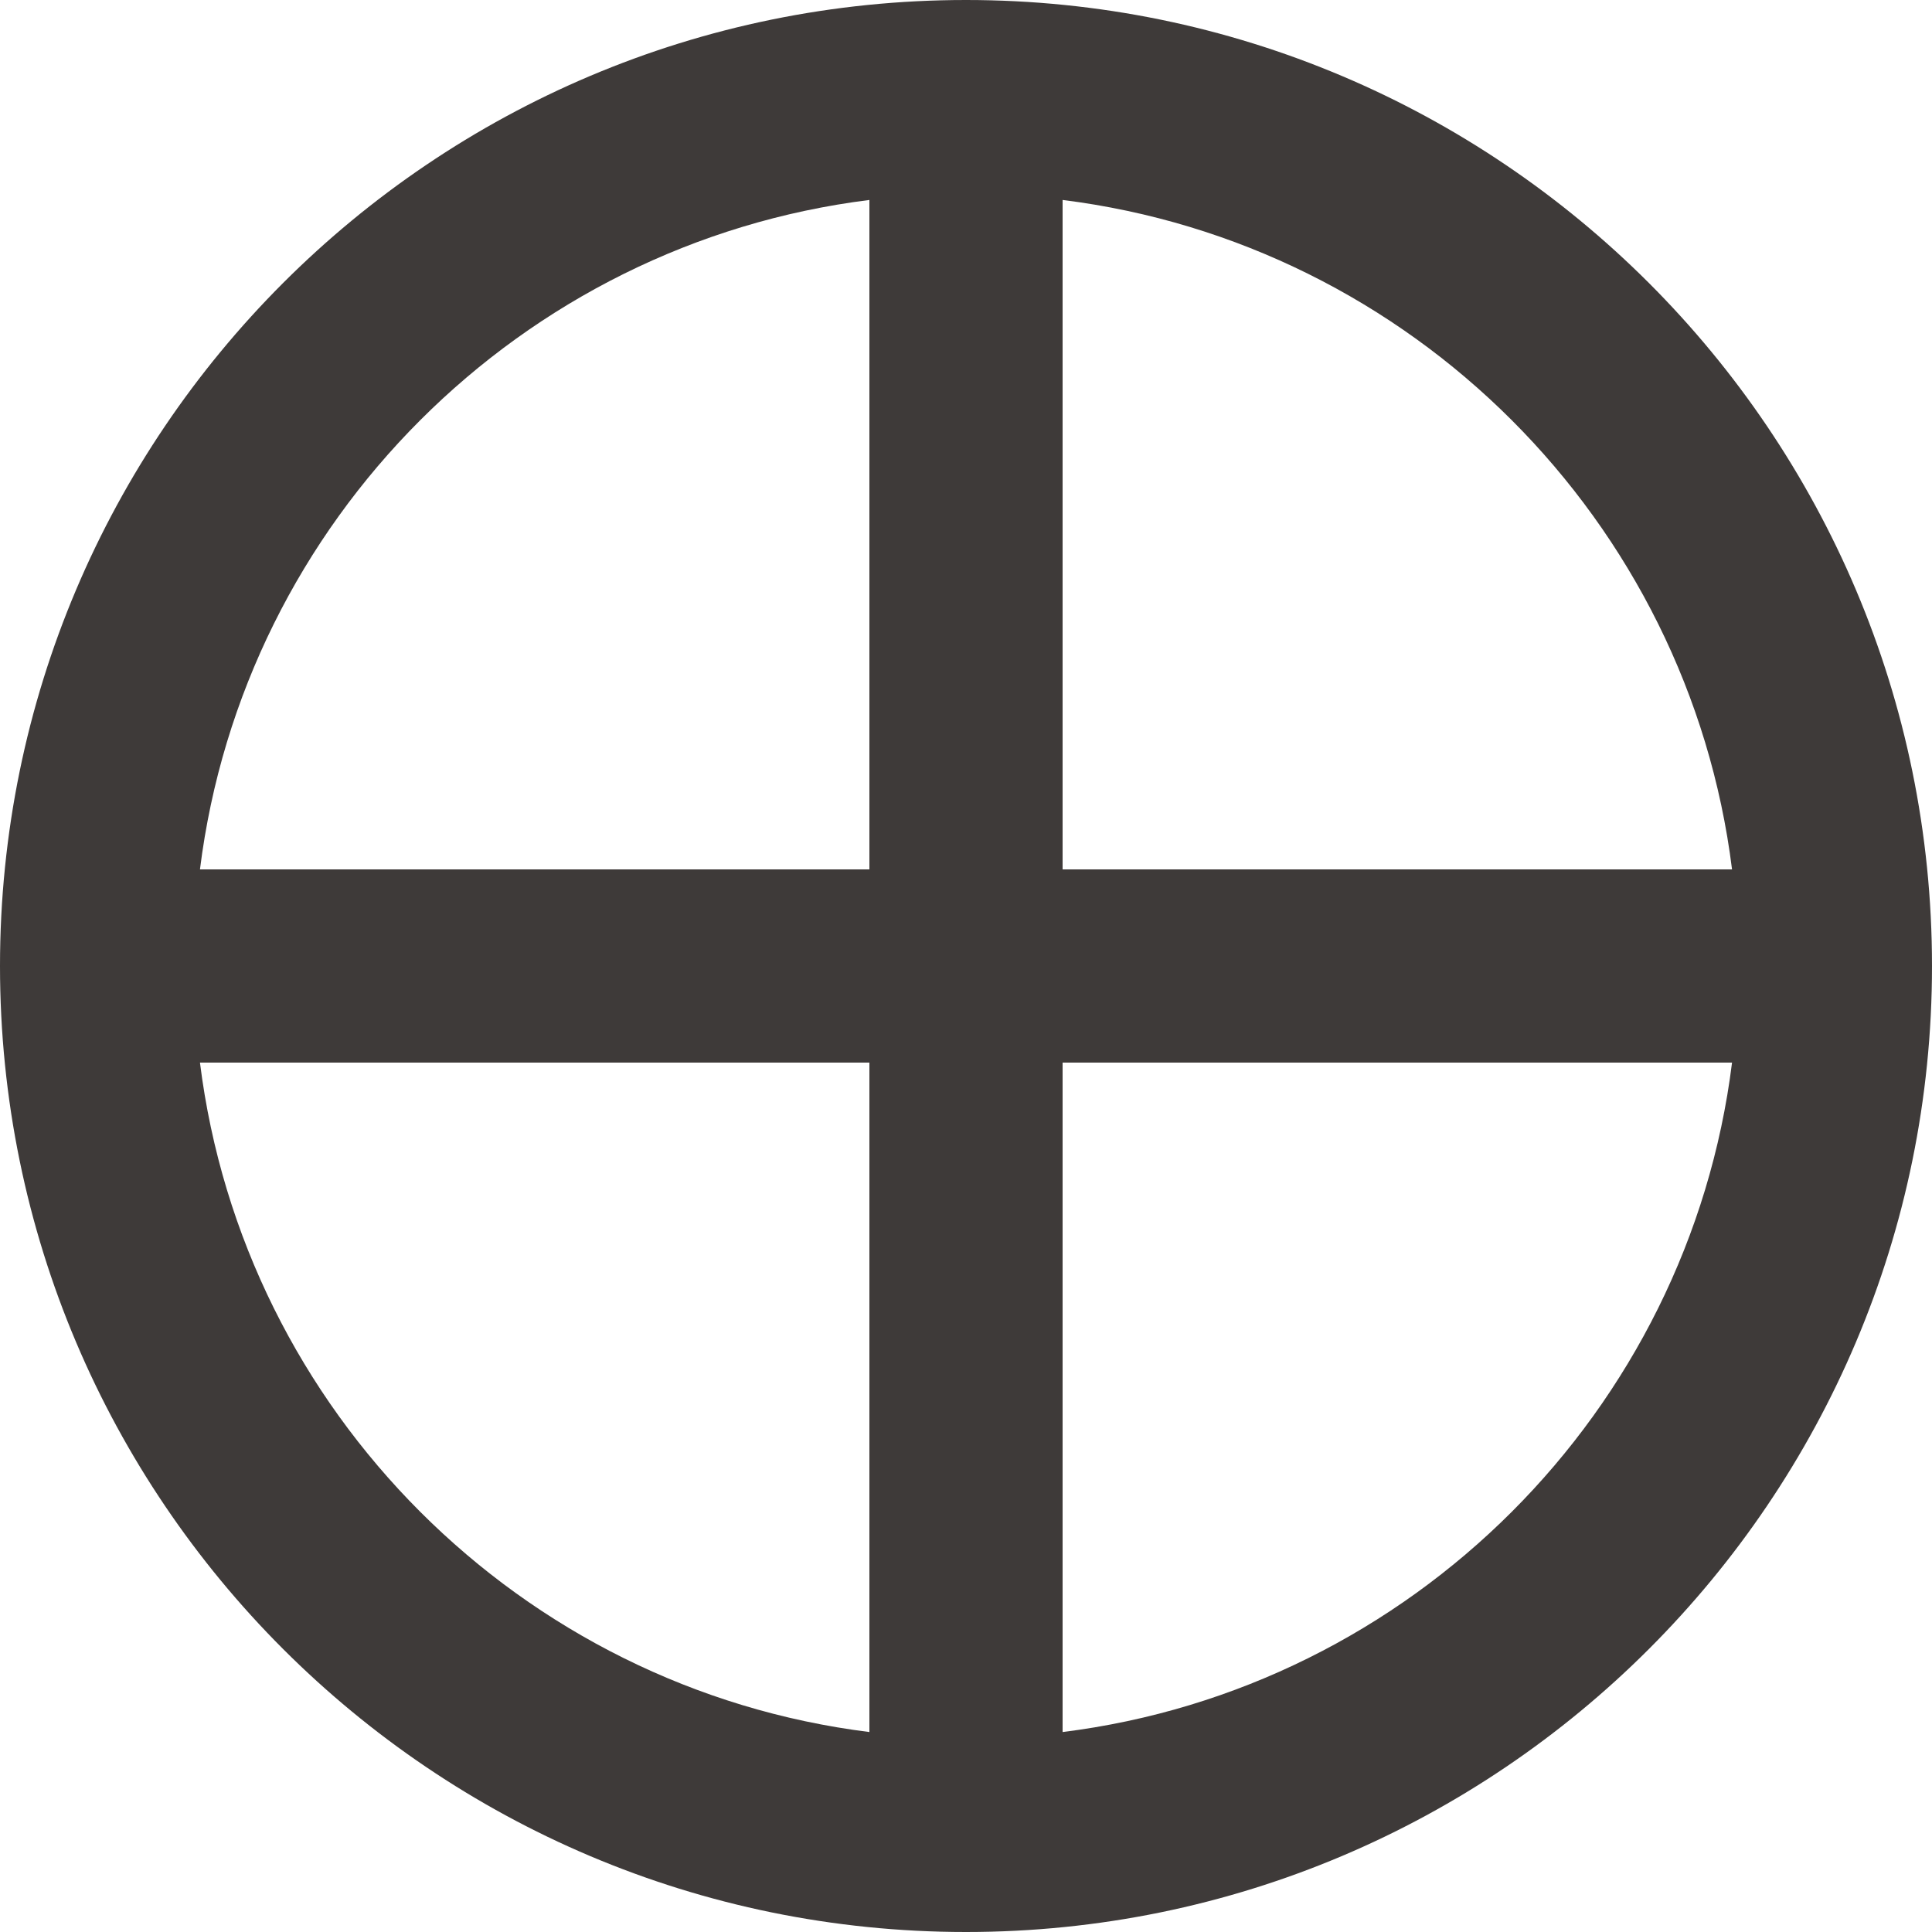
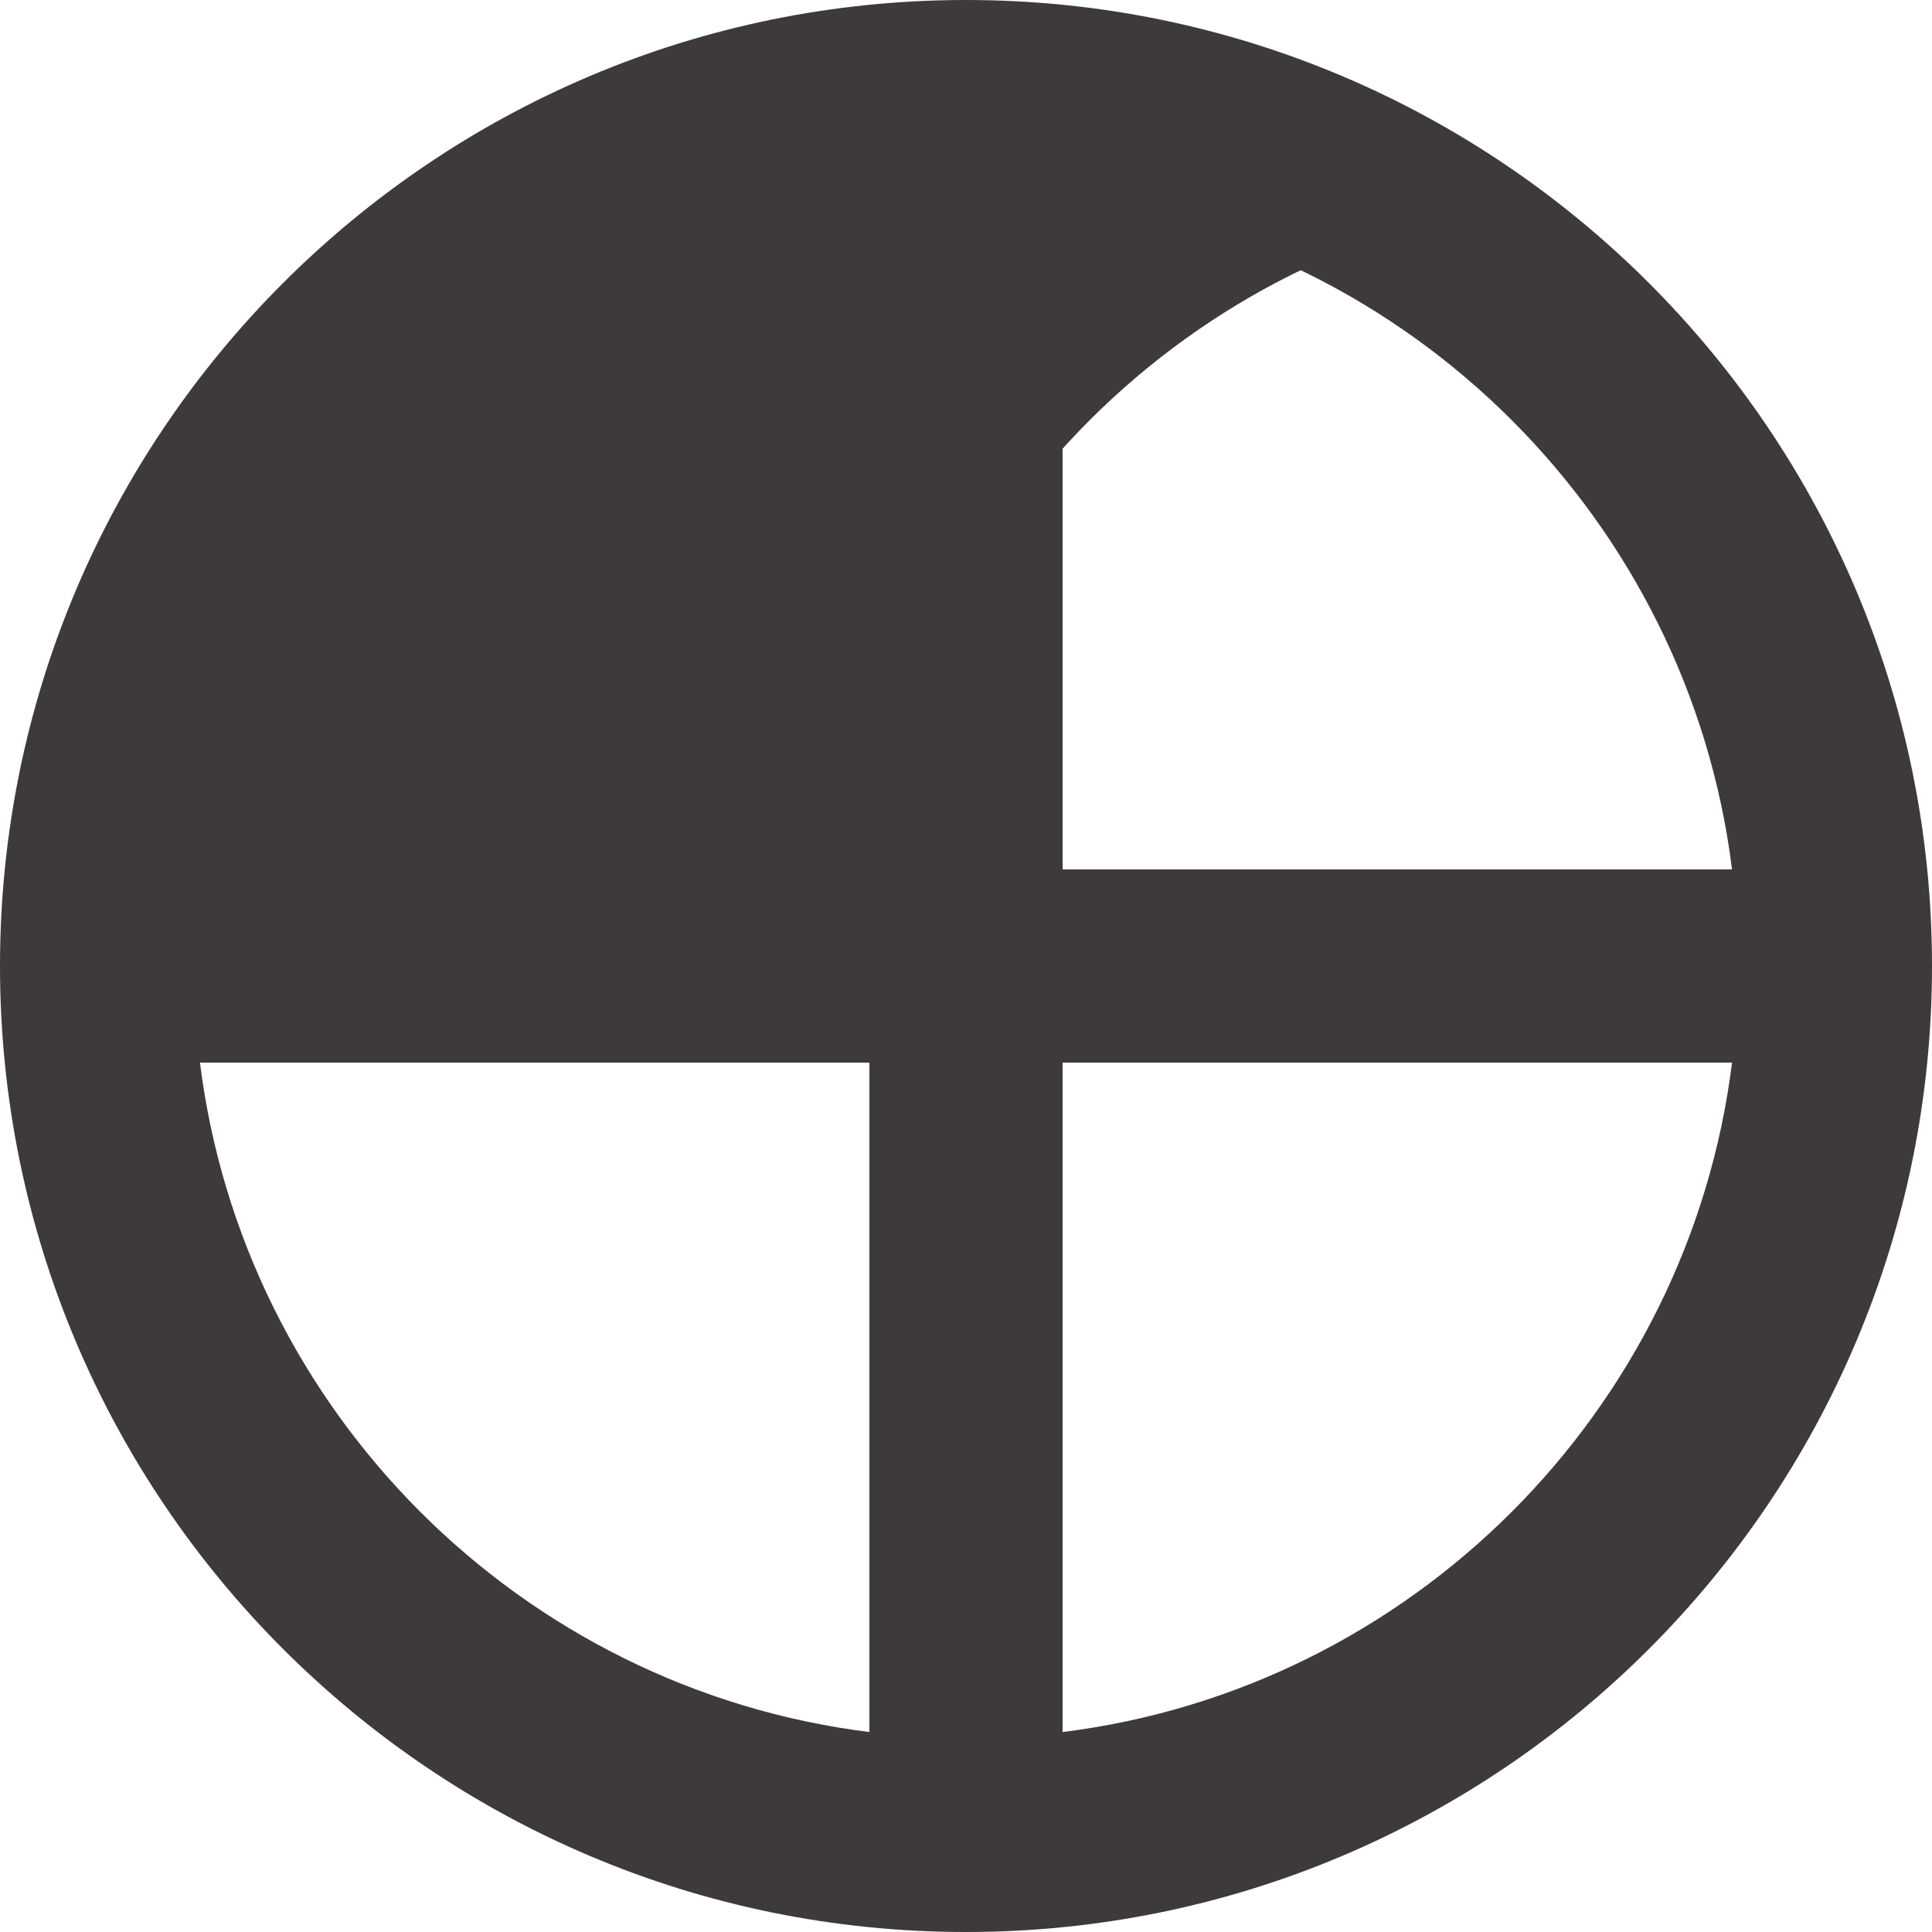
<svg xmlns="http://www.w3.org/2000/svg" id="_レイヤー_2" viewBox="0 0 20 20">
  <defs>
    <style>.cls-1{fill:#3e3a39;}</style>
  </defs>
  <g id="_レイヤー_1-2">
-     <path class="cls-1" d="m10,0C4.48,0,0,4.48,0,10s4.48,10,10,10,10-4.48,10-10S15.52,0,10,0Zm7.93,9h-6.93V2.07c3.61.45,6.48,3.32,6.93,6.93ZM9,2.07v6.93H2.07c.45-3.61,3.32-6.48,6.93-6.93ZM2.07,11h6.93v6.93c-3.61-.45-6.48-3.32-6.93-6.93Zm8.93,6.93v-6.93h6.93c-.45,3.61-3.32,6.48-6.93,6.93Z" />
+     <path class="cls-1" d="m10,0C4.48,0,0,4.48,0,10s4.48,10,10,10,10-4.48,10-10S15.52,0,10,0Zm7.93,9h-6.93V2.07c3.61.45,6.48,3.32,6.93,6.93ZM9,2.07v6.93c.45-3.61,3.32-6.48,6.93-6.93ZM2.07,11h6.93v6.93c-3.61-.45-6.48-3.32-6.93-6.93Zm8.93,6.93v-6.93h6.93c-.45,3.61-3.32,6.48-6.93,6.93Z" />
  </g>
</svg>